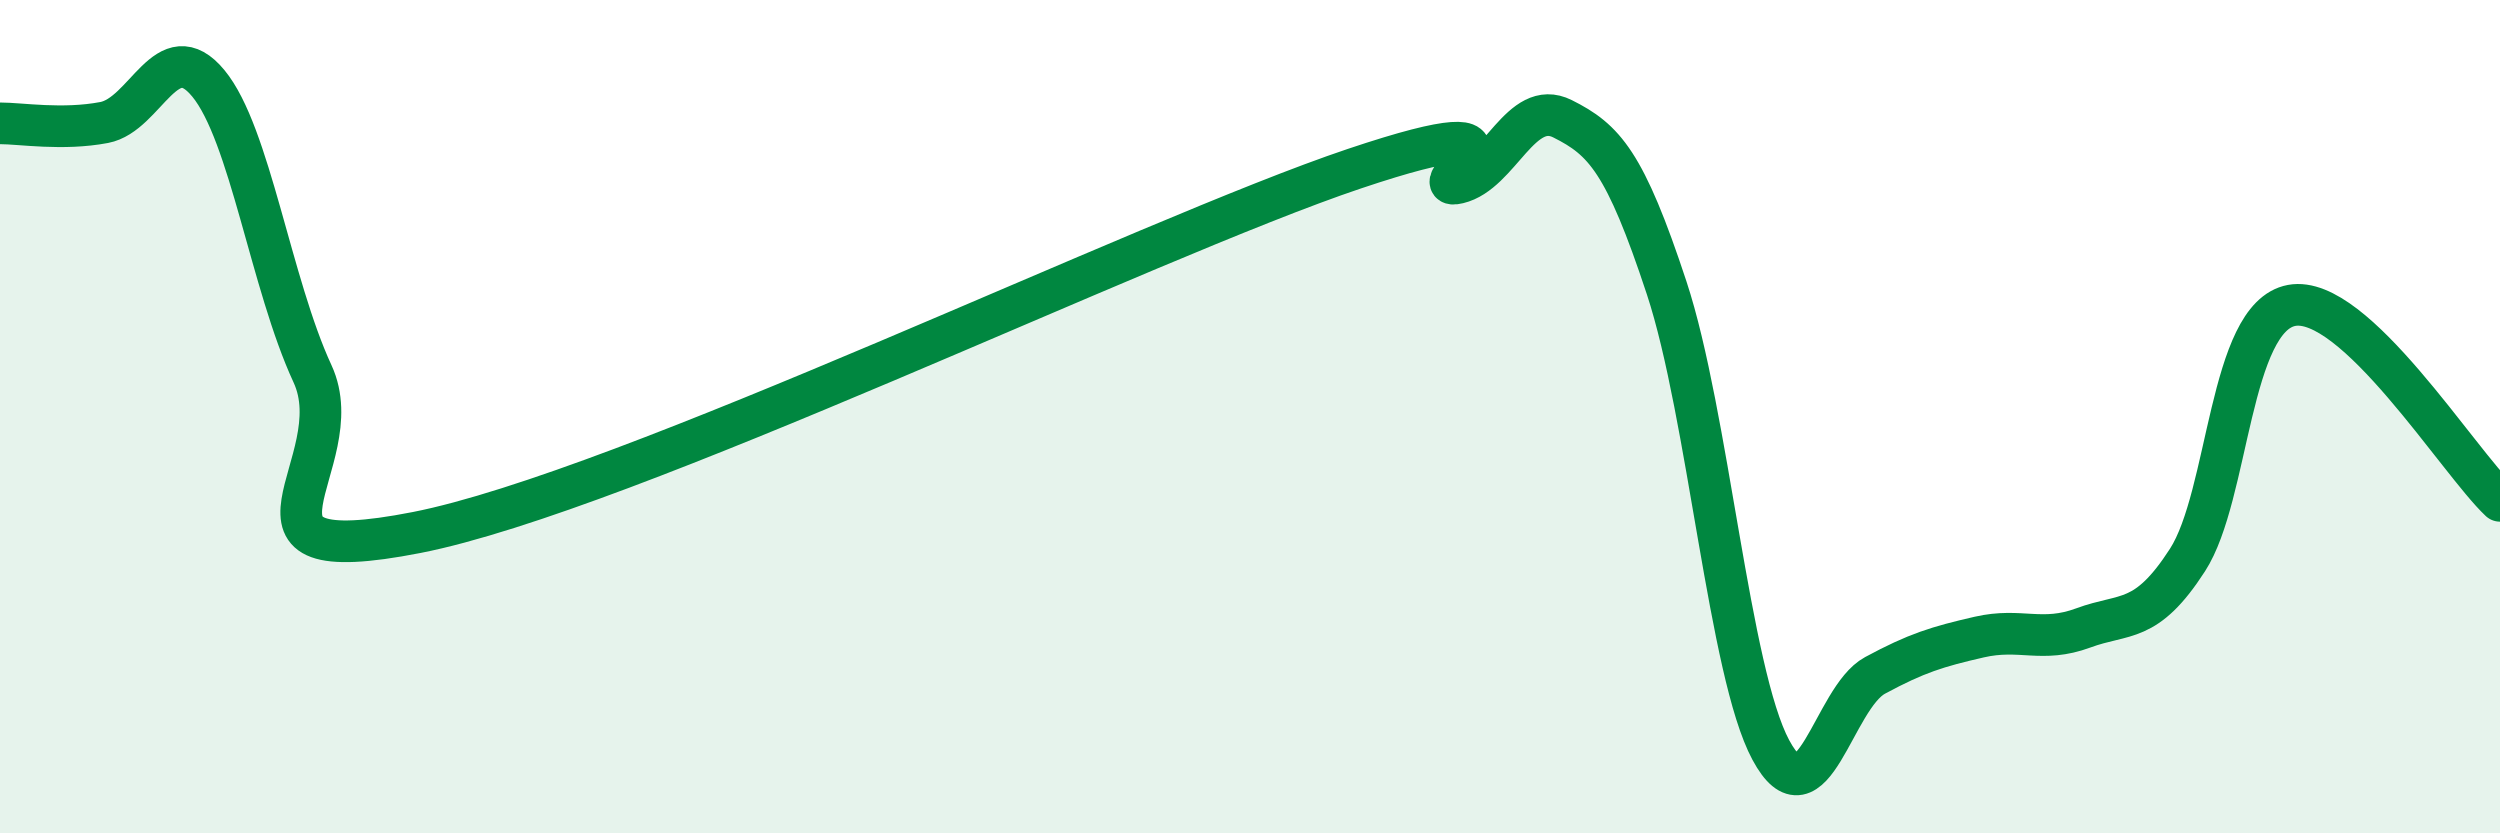
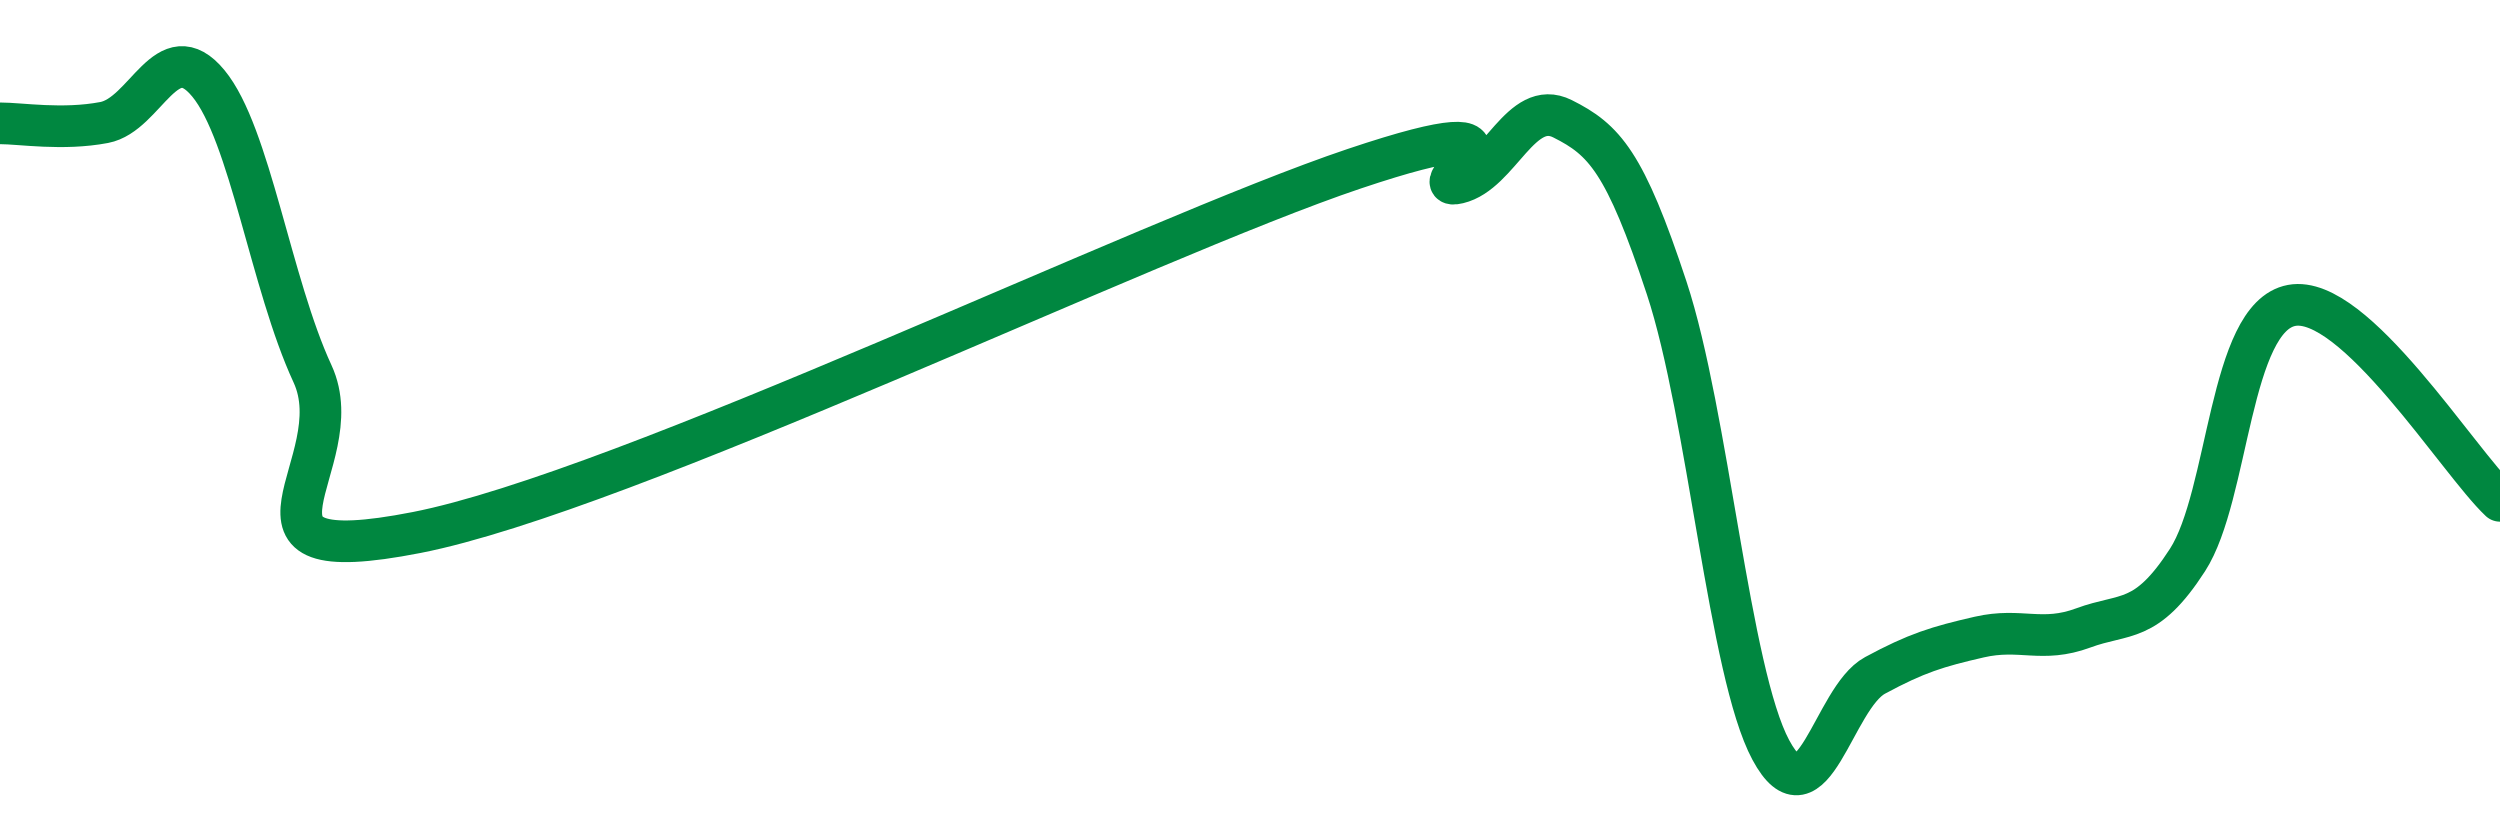
<svg xmlns="http://www.w3.org/2000/svg" width="60" height="20" viewBox="0 0 60 20">
-   <path d="M 0,2.96 C 0.5,2.96 1.5,3.13 2.5,2.94 C 3.5,2.75 4,0.79 5,2 C 6,3.21 6.5,6.81 7.5,8.97 C 8.5,11.13 5,13.76 10,12.78 C 15,11.8 27.5,5.73 32.5,4.05 C 37.5,2.37 34,4.63 35,4.39 C 36,4.15 36.5,2.35 37.5,2.85 C 38.5,3.35 39,3.88 40,6.91 C 41,9.94 41.5,16.14 42.5,18 C 43.5,19.86 44,16.75 45,16.21 C 46,15.67 46.5,15.52 47.5,15.29 C 48.5,15.06 49,15.44 50,15.07 C 51,14.7 51.5,14.99 52.5,13.44 C 53.5,11.89 53.5,7.61 55,7.33 C 56.5,7.05 59,11.08 60,12.02L60 20L0 20Z" fill="#008740" opacity="0.1" stroke-linecap="round" stroke-linejoin="round" />
  <path d="M 0,2.96 C 0.5,2.96 1.5,3.13 2.5,2.94 C 3.5,2.75 4,0.79 5,2 C 6,3.21 6.5,6.81 7.5,8.97 C 8.5,11.13 5,13.76 10,12.78 C 15,11.8 27.5,5.73 32.5,4.05 C 37.5,2.37 34,4.63 35,4.39 C 36,4.15 36.5,2.35 37.5,2.85 C 38.5,3.35 39,3.88 40,6.91 C 41,9.94 41.5,16.14 42.5,18 C 43.5,19.86 44,16.75 45,16.21 C 46,15.67 46.5,15.52 47.5,15.29 C 48.5,15.06 49,15.44 50,15.07 C 51,14.7 51.5,14.99 52.5,13.44 C 53.5,11.89 53.5,7.61 55,7.33 C 56.5,7.05 59,11.08 60,12.02" stroke="#008740" stroke-width="1" fill="none" stroke-linecap="round" stroke-linejoin="round" />
</svg>